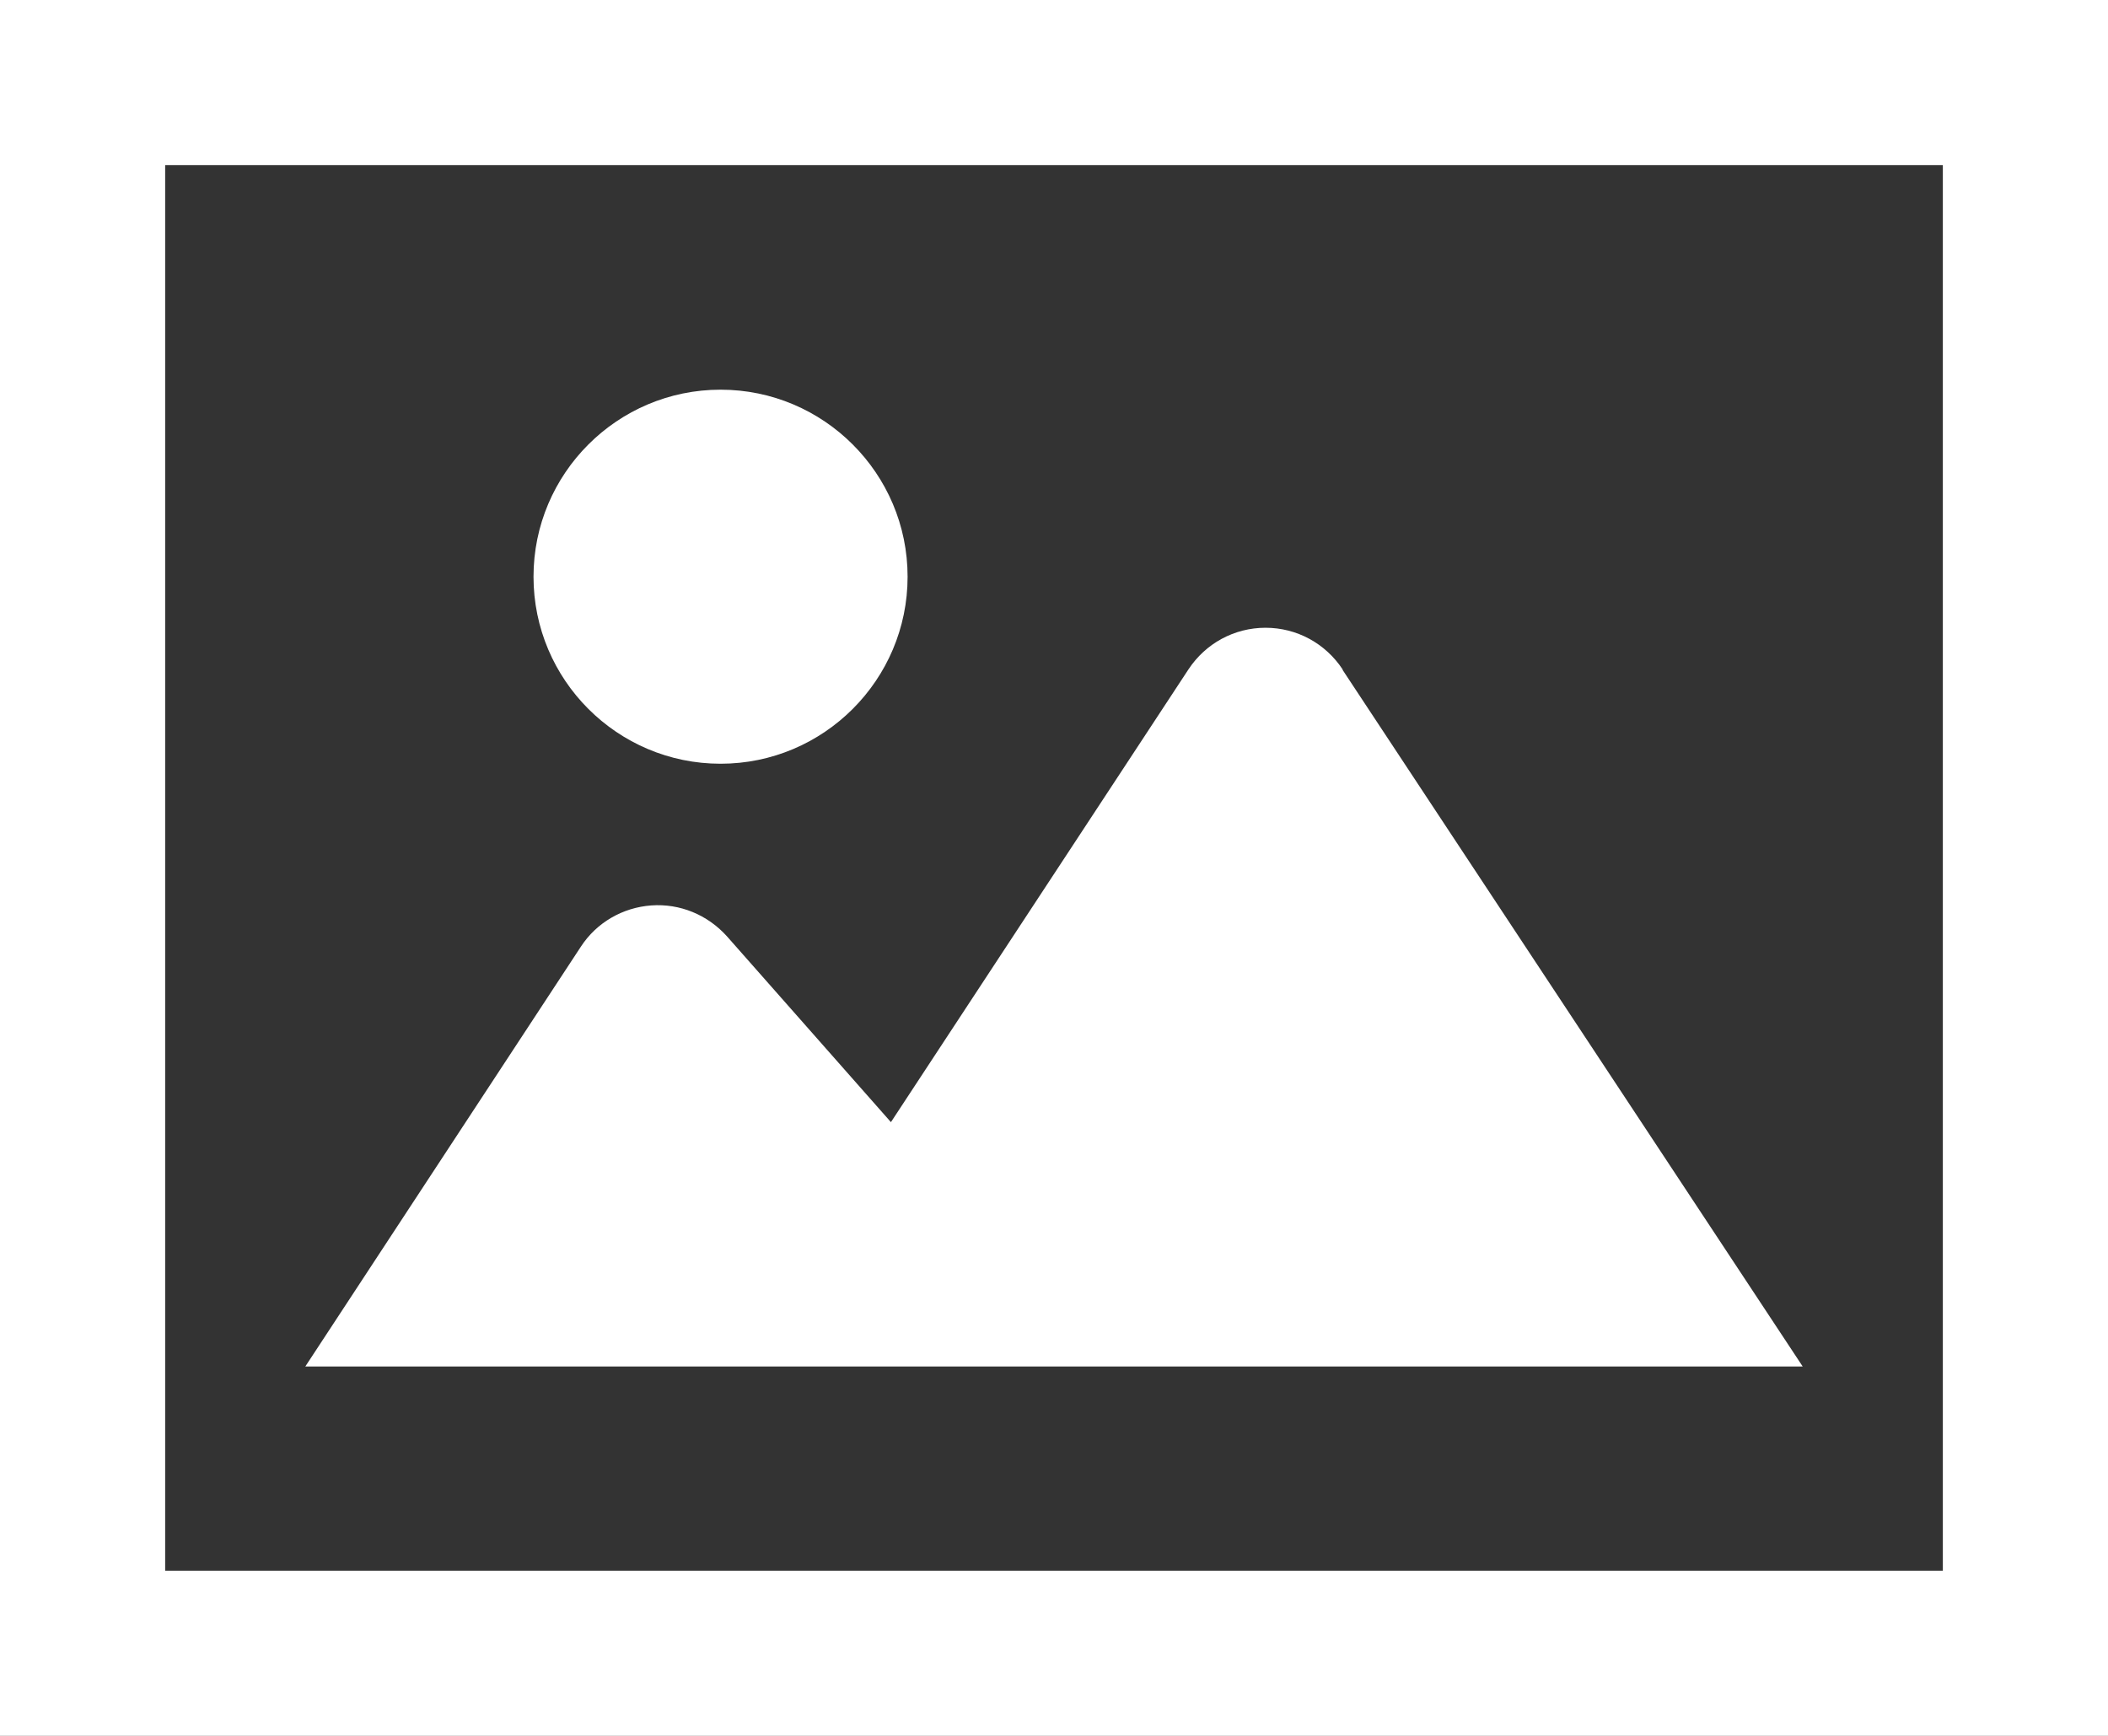
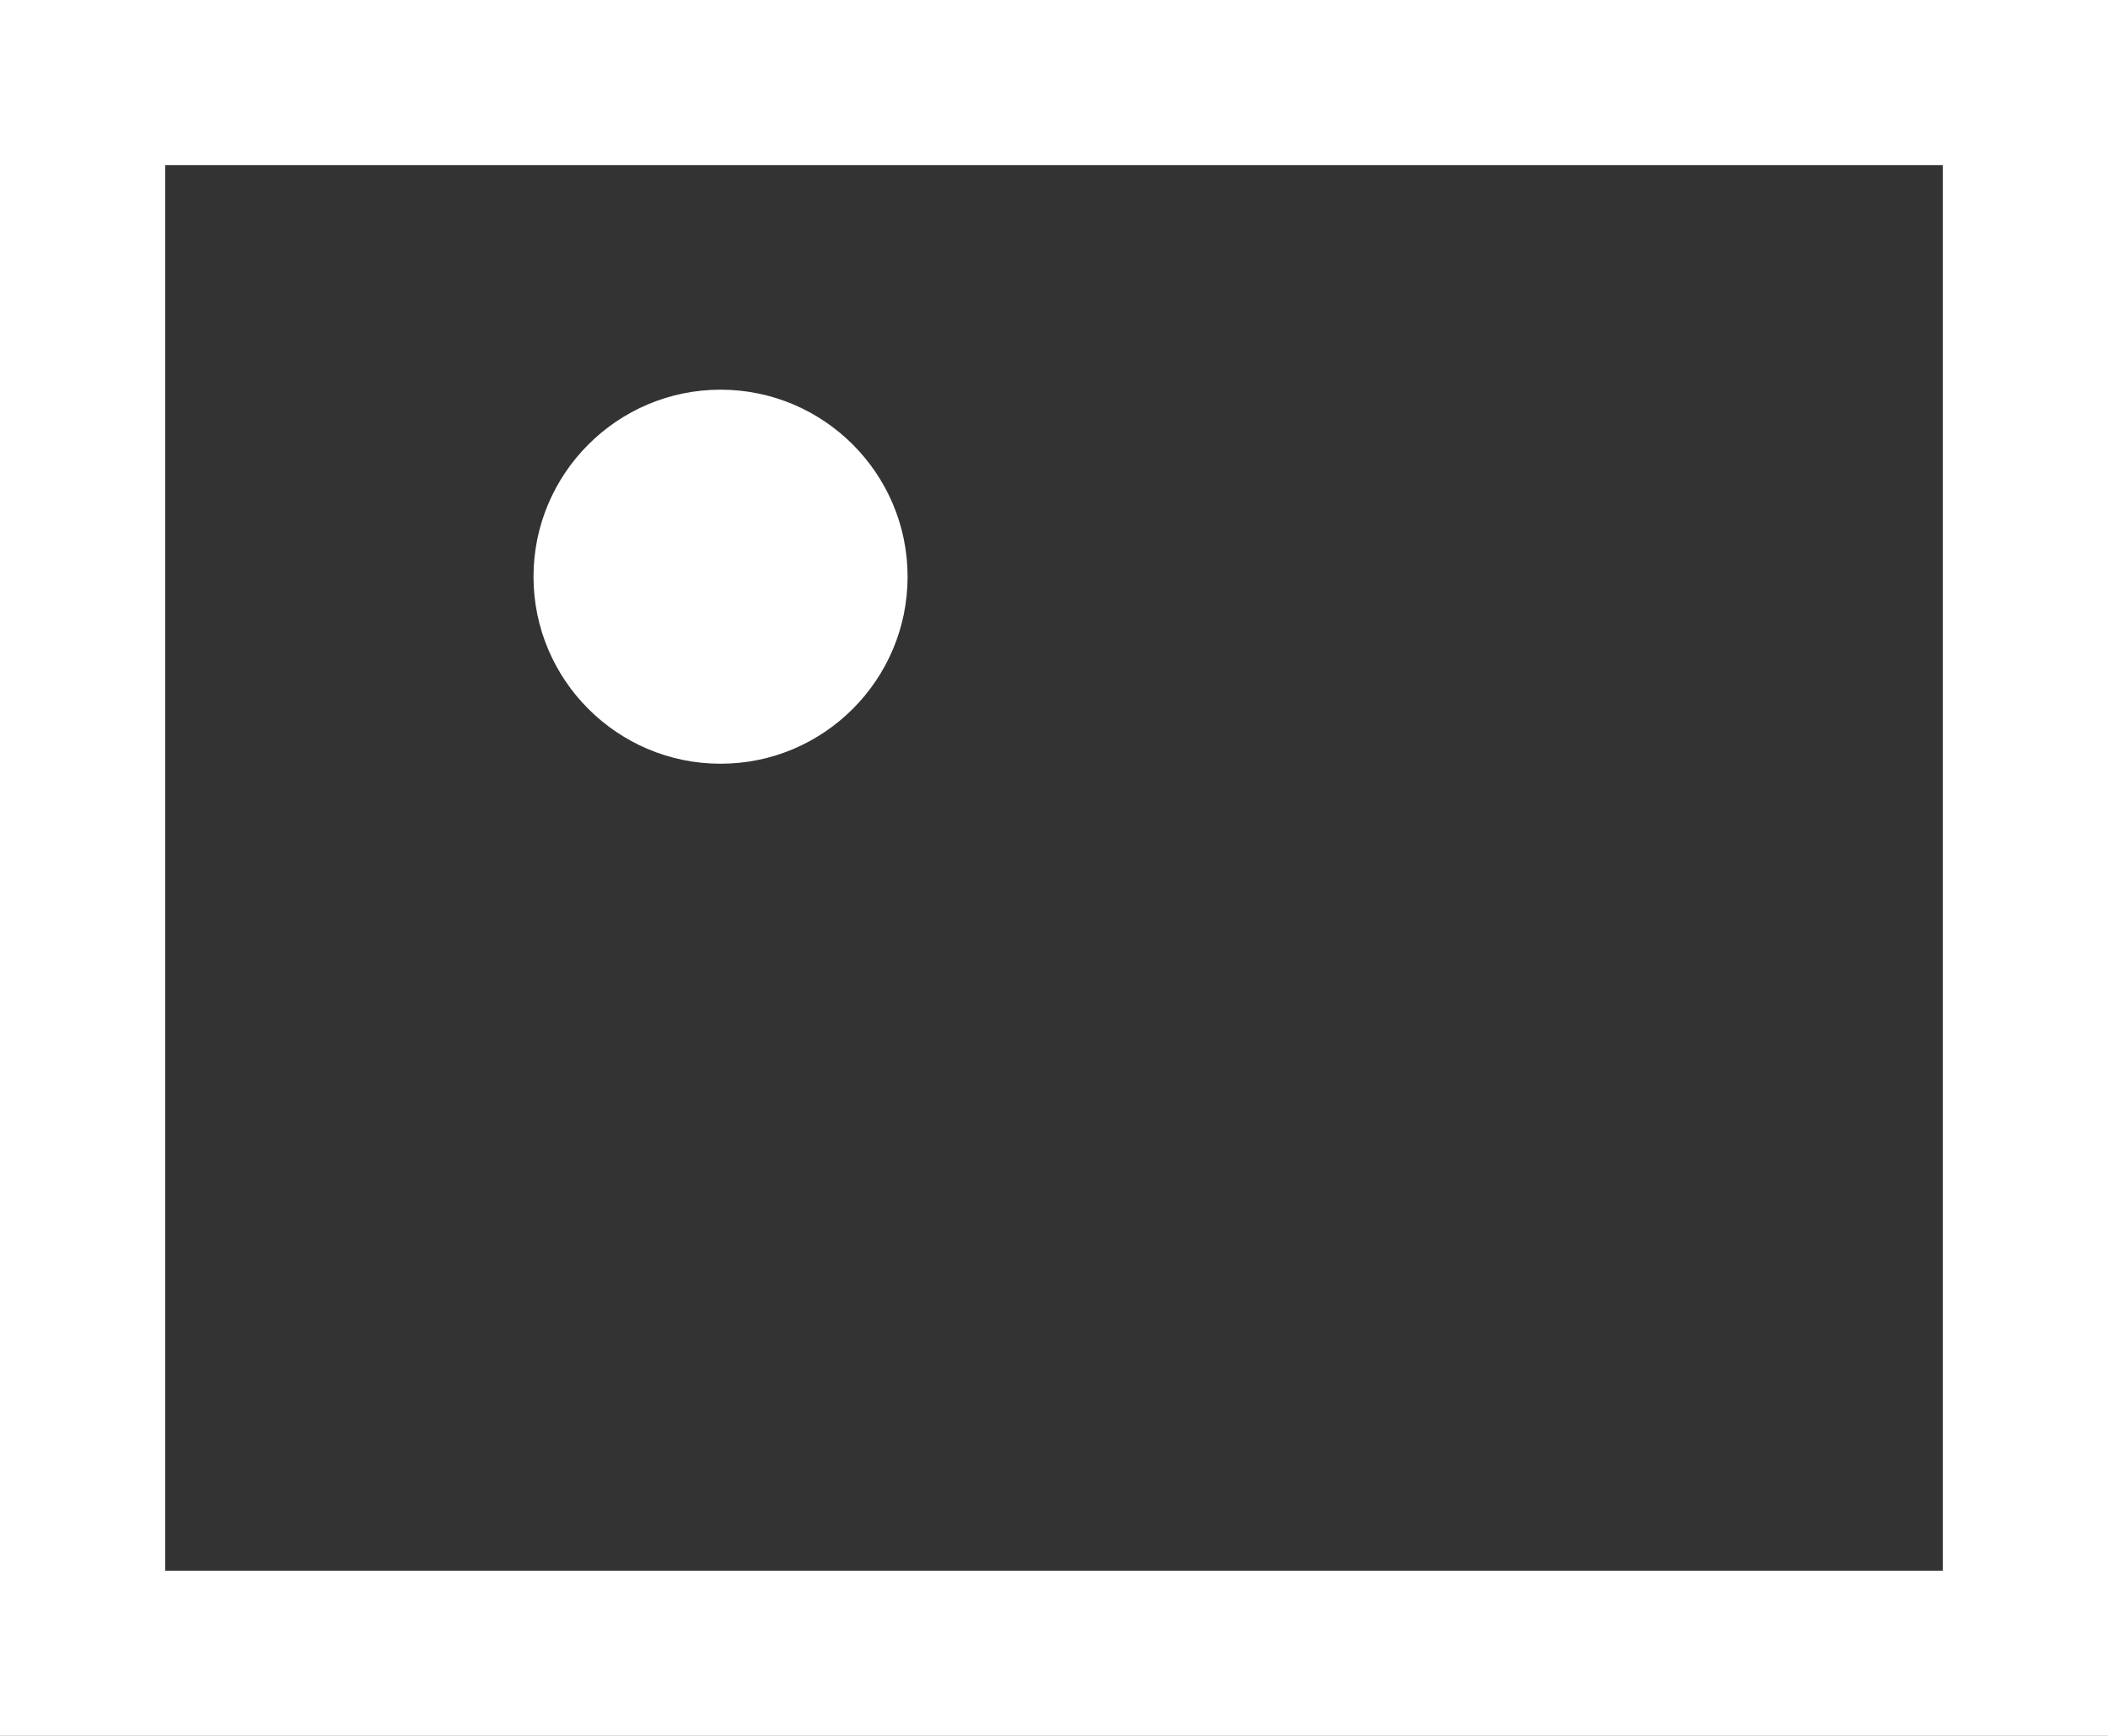
<svg xmlns="http://www.w3.org/2000/svg" viewBox="0 0 40.46 33.32">
  <rect x="0" y="0" width="40.46" height="33.32" fill="#333333" stroke="none" />
  <g fill="#fff">
    <path d="m0 0v33.32h40.46v-33.32zm37.29 30.15h-34.12v-26.98h34.12z" />
-     <path d="m25.77 12.85c-.33-.5-.88-.8-1.48-.8s-1.15.3-1.48.8l-5.71 8.69-3.15-3.57c-.37-.41-.9-.63-1.45-.59s-1.05.33-1.35.79l-5.29 8.06h28.74l-8.83-13.37z" />
    <path d="m13.83 14.66c1.98 0 3.59-1.61 3.59-3.59s-1.61-3.59-3.59-3.59-3.59 1.61-3.59 3.59 1.61 3.59 3.59 3.59z" />
  </g>
</svg>